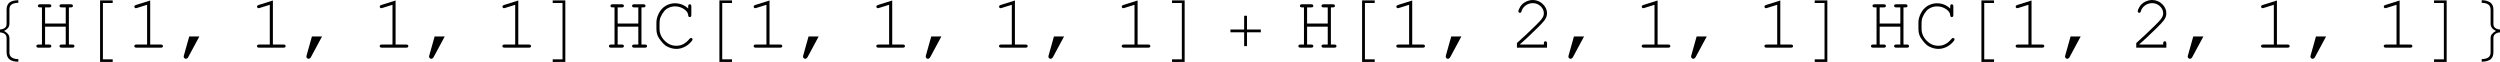
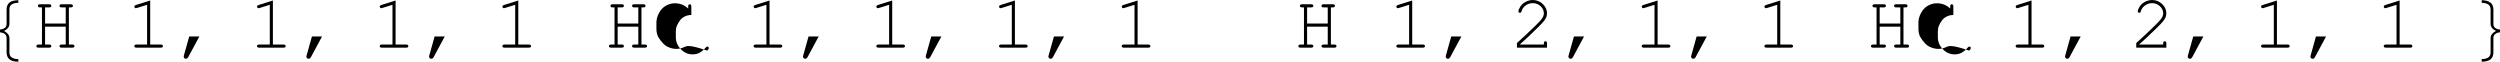
<svg xmlns="http://www.w3.org/2000/svg" xmlns:ns1="http://www.inkscape.org/namespaces/inkscape" xmlns:ns2="http://sodipodi.sourceforge.net/DTD/sodipodi-0.dtd" xmlns:xlink="http://www.w3.org/1999/xlink" width="363.704pt" height="9.011pt" viewBox="0 0 363.704 9.011" version="1.1" id="svg2" ns1:version="0.91 r13725" ns2:docname="Out11.svg">
  <ns2:namedview pagecolor="#ffffff" bordercolor="#666666" borderopacity="1" objecttolerance="10" gridtolerance="10" guidetolerance="10" ns1:pageopacity="0" ns1:pageshadow="2" ns1:window-width="1920" ns1:window-height="1017" id="namedview221" showgrid="false" fit-margin-top="0" fit-margin-left="0" fit-margin-right="0" fit-margin-bottom="0" ns1:zoom="0.85376597" ns1:cx="-14.673001" ns1:cy="39.995368" ns1:window-x="-8" ns1:window-y="-8" ns1:window-maximized="1" ns1:current-layer="svg2" />
  <defs id="defs4">
    <g id="g6">
      <symbol overflow="visible" id="glyph0-0" style="overflow:visible">
        <path style="stroke:none" d="m 0.812,0 0,-9.961 4.875,0 0,9.961 z m 0.812,-0.812 3.25,0 0,-8.336 -3.25,0 z" id="path9" ns1:connector-curvature="0" />
      </symbol>
      <symbol overflow="visible" id="glyph0-1" style="overflow:visible">
        <path style="stroke:none" d="M 5.594,2.406 C 4.902,2.402 4.395,2.266 4.07,1.992 3.746,1.719 3.586,1.316 3.586,0.793 l 0,-2.441 c 0,-0.266 -0.09,-0.484 -0.262,-0.656 -0.176,-0.168 -0.465,-0.273 -0.867,-0.312 l 0,-0.488 c 0.359,-0.035 0.641,-0.129 0.836,-0.281 0.195,-0.148 0.293,-0.375 0.293,-0.684 l 0,-2.441 c 0,-0.523 0.156,-0.922 0.469,-1.191 0.312,-0.266 0.824,-0.406 1.539,-0.422 l 0,0.445 c -0.473,0.004 -0.844,0.094 -1.117,0.266 -0.273,0.18 -0.41,0.465 -0.406,0.863 l 0,2.469 c -0.004,0.281 -0.09,0.523 -0.258,0.723 -0.176,0.207 -0.398,0.371 -0.664,0.496 0.273,0.145 0.496,0.316 0.668,0.516 0.164,0.199 0.25,0.438 0.254,0.711 l 0,2.469 c -0.004,0.391 0.137,0.676 0.422,0.859 0.281,0.176 0.648,0.266 1.102,0.27 z" id="path12" ns1:connector-curvature="0" />
      </symbol>
      <symbol overflow="visible" id="glyph0-2" style="overflow:visible">
-         <path style="stroke:none" d="m 5.746,2.445 -2.16,0 0,-10.531 2.16,0 0,0.445 -1.676,0 0,9.641 1.676,0 z" id="path15" ns1:connector-curvature="0" />
-       </symbol>
+         </symbol>
      <symbol overflow="visible" id="glyph0-3" style="overflow:visible">
-         <path style="stroke:none" d="m 4.215,2.445 -2.16,0 0,-0.445 1.68,0 0,-9.641 -1.68,0 0,-0.445 2.16,0 z" id="path18" ns1:connector-curvature="0" />
-       </symbol>
+         </symbol>
      <symbol overflow="visible" id="glyph0-4" style="overflow:visible">
-         <path style="stroke:none" d="m 6.5,-2.629 -2.367,0 0,2.367 -0.484,0 0,-2.367 -2.348,0 0,-0.477 2.348,0 0,-2.355 0.484,0 0,2.355 2.367,0 z" id="path21" ns1:connector-curvature="0" />
-       </symbol>
+         </symbol>
      <symbol overflow="visible" id="glyph0-5" style="overflow:visible">
        <path style="stroke:none" d="m 5.344,-2.617 c -0.297,0.012 -0.562,0.098 -0.789,0.262 -0.23,0.164 -0.344,0.402 -0.34,0.707 l 0,2.441 c -0.004,0.566 -0.176,0.98 -0.523,1.234 -0.348,0.25 -0.844,0.375 -1.48,0.379 l 0,-0.445 C 2.75,1.945 3.141,1.84 3.379,1.648 3.613,1.453 3.73,1.184 3.734,0.832 l 0,-2.469 C 3.73,-1.891 3.805,-2.117 3.953,-2.312 4.098,-2.504 4.332,-2.688 4.652,-2.863 4.34,-3.012 4.105,-3.191 3.957,-3.402 3.805,-3.609 3.73,-3.836 3.734,-4.082 l 0,-2.469 c -0.004,-0.359 -0.125,-0.633 -0.371,-0.82 -0.246,-0.188 -0.633,-0.289 -1.152,-0.309 l 0,-0.445 C 2.773,-8.121 3.25,-8 3.637,-7.758 c 0.383,0.242 0.574,0.66 0.578,1.246 l 0,2.441 C 4.211,-3.766 4.316,-3.535 4.523,-3.375 4.727,-3.215 5,-3.125 5.344,-3.105 Z" id="path24" ns1:connector-curvature="0" />
      </symbol>
      <symbol overflow="visible" id="glyph1-0" style="overflow:visible">
        <path style="stroke:none" d="m 0.652,0 0,-8.125 6.5,0 0,8.125 z m 0.203,-0.203 6.094,0 0,-7.719 -6.094,0 z" id="path27" ns1:connector-curvature="0" />
      </symbol>
      <symbol overflow="visible" id="glyph1-1" style="overflow:visible">
        <path style="stroke:none" d="m 5.707,-3.594 -3.535,0 0,3.062 0.715,0 c 0.125,0.004 0.215,0.027 0.273,0.074 0.051,0.047 0.078,0.113 0.082,0.191 C 3.238,-0.188 3.211,-0.125 3.16,-0.074 3.102,-0.023 3.012,0 2.887,0 L 1.035,0 C 0.906,0 0.816,-0.023 0.762,-0.074 0.707,-0.125 0.68,-0.188 0.68,-0.266 c 0,-0.078 0.027,-0.145 0.082,-0.191 0.055,-0.047 0.145,-0.07 0.273,-0.074 l 0.602,0 0,-6.363 -0.328,0 C 1.172,-6.891 1.078,-6.914 1.027,-6.965 0.969,-7.012 0.941,-7.078 0.945,-7.16 0.941,-7.238 0.969,-7.301 1.027,-7.352 1.078,-7.398 1.172,-7.422 1.309,-7.426 l 1.578,0 c 0.125,0.004 0.215,0.027 0.273,0.074 0.051,0.051 0.078,0.113 0.082,0.191 -0.004,0.082 -0.031,0.148 -0.082,0.195 -0.059,0.051 -0.148,0.074 -0.273,0.07 l -0.715,0 0,2.77 3.535,0 0,-2.77 -0.711,0 C 4.867,-6.891 4.777,-6.914 4.723,-6.965 4.668,-7.012 4.641,-7.078 4.641,-7.16 c 0,-0.078 0.023,-0.141 0.078,-0.191 0.047,-0.047 0.141,-0.07 0.277,-0.074 l 1.582,0 c 0.129,0.004 0.223,0.027 0.277,0.074 0.055,0.051 0.082,0.113 0.082,0.191 0,0.082 -0.027,0.148 -0.082,0.195 -0.055,0.051 -0.148,0.074 -0.277,0.07 l -0.332,0 0,6.363 0.602,0 c 0.125,0.004 0.215,0.027 0.273,0.074 0.051,0.047 0.078,0.113 0.082,0.191 C 7.199,-0.188 7.172,-0.125 7.121,-0.074 7.062,-0.023 6.973,0 6.848,0 L 4.996,0 C 4.867,0 4.777,-0.023 4.723,-0.074 4.668,-0.125 4.641,-0.188 4.641,-0.266 c 0,-0.078 0.023,-0.145 0.078,-0.191 0.047,-0.047 0.141,-0.07 0.277,-0.074 l 0.711,0 z" id="path30" ns1:connector-curvature="0" />
      </symbol>
      <symbol overflow="visible" id="glyph1-2" style="overflow:visible">
        <path style="stroke:none" d="m 4.164,-8.074 0,7.543 1.828,0 c 0.125,0.004 0.215,0.027 0.273,0.074 0.051,0.047 0.078,0.113 0.082,0.191 C 6.344,-0.188 6.316,-0.125 6.266,-0.074 6.207,-0.023 6.117,0 5.992,0 l -4.188,0 C 1.676,0 1.582,-0.023 1.527,-0.074 1.469,-0.125 1.441,-0.188 1.445,-0.266 1.441,-0.344 1.469,-0.41 1.527,-0.457 1.582,-0.504 1.676,-0.527 1.805,-0.531 l 1.828,0 0,-6.805 -1.742,0.543 C 1.805,-6.762 1.742,-6.75 1.707,-6.754 1.641,-6.75 1.582,-6.777 1.531,-6.832 1.477,-6.887 1.453,-6.949 1.453,-7.02 c 0,-0.062 0.02,-0.121 0.062,-0.18 0.031,-0.031 0.102,-0.066 0.211,-0.105 z" id="path33" ns1:connector-curvature="0" />
      </symbol>
      <symbol overflow="visible" id="glyph1-3" style="overflow:visible">
        <path style="stroke:none" d="m 2.844,-1.918 1.734,0 -1.887,3.504 C 2.574,1.797 2.438,1.902 2.277,1.906 2.172,1.902 2.082,1.867 2.008,1.793 1.934,1.719 1.898,1.629 1.898,1.523 c 0,-0.043 0.004,-0.09 0.02,-0.141 z" id="path36" ns1:connector-curvature="0" />
      </symbol>
      <symbol overflow="visible" id="glyph1-4" style="overflow:visible">
-         <path style="stroke:none" d="m 6.246,-6.695 0,-0.375 c 0,-0.125 0.023,-0.215 0.07,-0.273 0.047,-0.051 0.109,-0.078 0.195,-0.082 0.078,0.004 0.145,0.031 0.195,0.082 0.047,0.059 0.07,0.148 0.074,0.273 l 0,1.477 C 6.777,-5.457 6.754,-5.363 6.707,-5.312 6.656,-5.254 6.59,-5.227 6.512,-5.23 6.438,-5.227 6.379,-5.25 6.332,-5.305 6.281,-5.352 6.254,-5.438 6.246,-5.555 6.223,-5.906 6.027,-6.219 5.668,-6.5 5.176,-6.875 4.617,-7.066 3.992,-7.066 c -0.414,0 -0.801,0.094 -1.16,0.273 -0.273,0.137 -0.488,0.297 -0.648,0.484 -0.281,0.332 -0.504,0.699 -0.668,1.098 -0.121,0.301 -0.18,0.633 -0.176,1.004 l 0,0.934 c -0.004,0.797 0.285,1.488 0.863,2.07 0.574,0.59 1.242,0.883 2.004,0.879 0.457,0.004 0.867,-0.098 1.23,-0.297 0.359,-0.199 0.707,-0.5 1.051,-0.902 0.066,-0.086 0.148,-0.129 0.238,-0.133 0.078,0.004 0.141,0.027 0.188,0.07 0.047,0.051 0.07,0.109 0.07,0.176 0,0.102 -0.094,0.25 -0.273,0.445 C 6.359,-0.574 5.969,-0.281 5.535,-0.086 5.102,0.113 4.664,0.211 4.223,0.211 3.836,0.211 3.445,0.137 3.047,-0.012 2.742,-0.125 2.488,-0.258 2.289,-0.41 2.09,-0.562 1.848,-0.82 1.559,-1.184 1.27,-1.543 1.07,-1.875 0.965,-2.188 0.855,-2.492 0.801,-2.832 0.805,-3.199 l 0,-1.086 c -0.004,-0.52 0.137,-1.055 0.422,-1.605 0.277,-0.547 0.664,-0.969 1.156,-1.266 0.488,-0.289 1.02,-0.438 1.59,-0.441 0.879,0.004 1.637,0.305 2.273,0.902 z" id="path39" ns1:connector-curvature="0" />
+         <path style="stroke:none" d="m 6.246,-6.695 0,-0.375 c 0,-0.125 0.023,-0.215 0.07,-0.273 0.047,-0.051 0.109,-0.078 0.195,-0.082 0.078,0.004 0.145,0.031 0.195,0.082 0.047,0.059 0.07,0.148 0.074,0.273 l 0,1.477 c -0.414,0 -0.801,0.094 -1.16,0.273 -0.273,0.137 -0.488,0.297 -0.648,0.484 -0.281,0.332 -0.504,0.699 -0.668,1.098 -0.121,0.301 -0.18,0.633 -0.176,1.004 l 0,0.934 c -0.004,0.797 0.285,1.488 0.863,2.07 0.574,0.59 1.242,0.883 2.004,0.879 0.457,0.004 0.867,-0.098 1.23,-0.297 0.359,-0.199 0.707,-0.5 1.051,-0.902 0.066,-0.086 0.148,-0.129 0.238,-0.133 0.078,0.004 0.141,0.027 0.188,0.07 0.047,0.051 0.07,0.109 0.07,0.176 0,0.102 -0.094,0.25 -0.273,0.445 C 6.359,-0.574 5.969,-0.281 5.535,-0.086 5.102,0.113 4.664,0.211 4.223,0.211 3.836,0.211 3.445,0.137 3.047,-0.012 2.742,-0.125 2.488,-0.258 2.289,-0.41 2.09,-0.562 1.848,-0.82 1.559,-1.184 1.27,-1.543 1.07,-1.875 0.965,-2.188 0.855,-2.492 0.801,-2.832 0.805,-3.199 l 0,-1.086 c -0.004,-0.52 0.137,-1.055 0.422,-1.605 0.277,-0.547 0.664,-0.969 1.156,-1.266 0.488,-0.289 1.02,-0.438 1.59,-0.441 0.879,0.004 1.637,0.305 2.273,0.902 z" id="path39" ns1:connector-curvature="0" />
      </symbol>
      <symbol overflow="visible" id="glyph1-5" style="overflow:visible">
        <path style="stroke:none" d="m 1.605,-0.531 4.094,0 0,-0.211 c -0.004,-0.125 0.02,-0.215 0.074,-0.273 0.047,-0.051 0.113,-0.078 0.199,-0.082 0.07,0.004 0.133,0.031 0.188,0.082 0.047,0.059 0.074,0.148 0.078,0.273 l 0,0.742 -5.152,0 0,-0.789 c 1.078,-0.969 2.133,-1.957 3.16,-2.969 0.477,-0.465 0.805,-0.809 0.984,-1.031 0.176,-0.219 0.297,-0.414 0.363,-0.582 0.066,-0.168 0.102,-0.336 0.102,-0.508 0,-0.453 -0.188,-0.859 -0.555,-1.211 -0.371,-0.352 -0.812,-0.527 -1.332,-0.527 -0.469,0 -0.883,0.137 -1.238,0.402 C 2.207,-6.945 1.973,-6.617 1.871,-6.227 1.844,-6.121 1.812,-6.055 1.777,-6.031 1.723,-5.984 1.664,-5.965 1.602,-5.969 1.523,-5.965 1.465,-5.988 1.418,-6.039 1.367,-6.086 1.34,-6.145 1.344,-6.215 1.34,-6.414 1.453,-6.688 1.676,-7.039 1.898,-7.383 2.203,-7.656 2.598,-7.855 2.988,-8.055 3.391,-8.156 3.801,-8.156 c 0.66,0 1.23,0.23 1.715,0.691 0.477,0.461 0.719,0.984 0.719,1.566 0,0.25 -0.043,0.477 -0.121,0.68 C 6.027,-5.012 5.891,-4.789 5.703,-4.547 5.508,-4.305 5.164,-3.938 4.664,-3.445 3.41,-2.211 2.391,-1.25 1.605,-0.57 Z" id="path42" ns1:connector-curvature="0" />
      </symbol>
    </g>
  </defs>
  <g id="surface40" transform="matrix(0.85,0,0,0.85,-2.088,-3.267)">
    <g style="fill:#000000;fill-opacity:1" id="g45">
      <use xlink:href="#glyph0-1" x="0" y="12" id="use47" width="100%" height="100%" />
    </g>
    <g style="fill:#000000;fill-opacity:1" id="g49">
      <use xlink:href="#glyph1-1" x="8" y="12" id="use51" width="100%" height="100%" />
    </g>
    <g style="fill:#000000;fill-opacity:1" id="g53">
      <use xlink:href="#glyph0-2" x="16" y="12" id="use55" width="100%" height="100%" />
    </g>
    <g style="fill:#000000;fill-opacity:1" id="g57">
      <use xlink:href="#glyph1-2" x="24" y="12" id="use59" width="100%" height="100%" />
    </g>
    <g style="fill:#000000;fill-opacity:1" id="g61">
      <use xlink:href="#glyph1-3" x="32" y="12" id="use63" width="100%" height="100%" />
    </g>
    <g style="fill:#000000;fill-opacity:1" id="g65">
      <use xlink:href="#glyph1-2" x="45" y="12" id="use67" width="100%" height="100%" />
    </g>
    <g style="fill:#000000;fill-opacity:1" id="g69">
      <use xlink:href="#glyph1-3" x="53" y="12" id="use71" width="100%" height="100%" />
    </g>
    <g style="fill:#000000;fill-opacity:1" id="g73">
      <use xlink:href="#glyph1-2" x="66" y="12" id="use75" width="100%" height="100%" />
    </g>
    <g style="fill:#000000;fill-opacity:1" id="g77">
      <use xlink:href="#glyph1-3" x="74" y="12" id="use79" width="100%" height="100%" />
    </g>
    <g style="fill:#000000;fill-opacity:1" id="g81">
      <use xlink:href="#glyph1-2" x="87" y="12" id="use83" width="100%" height="100%" />
    </g>
    <g style="fill:#000000;fill-opacity:1" id="g85">
      <use xlink:href="#glyph0-3" x="95" y="12" id="use87" width="100%" height="100%" />
    </g>
    <g style="fill:#000000;fill-opacity:1" id="g89">
      <use xlink:href="#glyph1-1" x="106" y="12" id="use91" width="100%" height="100%" />
      <use xlink:href="#glyph1-4" x="114" y="12" id="use93" width="100%" height="100%" />
    </g>
    <g style="fill:#000000;fill-opacity:1" id="g95">
      <use xlink:href="#glyph0-2" x="122" y="12" id="use97" width="100%" height="100%" />
    </g>
    <g style="fill:#000000;fill-opacity:1" id="g99">
      <use xlink:href="#glyph1-2" x="130" y="12" id="use101" width="100%" height="100%" />
    </g>
    <g style="fill:#000000;fill-opacity:1" id="g103">
      <use xlink:href="#glyph1-3" x="138" y="12" id="use105" width="100%" height="100%" />
    </g>
    <g style="fill:#000000;fill-opacity:1" id="g107">
      <use xlink:href="#glyph1-2" x="151" y="12" id="use109" width="100%" height="100%" />
    </g>
    <g style="fill:#000000;fill-opacity:1" id="g111">
      <use xlink:href="#glyph1-3" x="159" y="12" id="use113" width="100%" height="100%" />
    </g>
    <g style="fill:#000000;fill-opacity:1" id="g115">
      <use xlink:href="#glyph1-2" x="172" y="12" id="use117" width="100%" height="100%" />
    </g>
    <g style="fill:#000000;fill-opacity:1" id="g119">
      <use xlink:href="#glyph1-3" x="180" y="12" id="use121" width="100%" height="100%" />
    </g>
    <g style="fill:#000000;fill-opacity:1" id="g123">
      <use xlink:href="#glyph1-2" x="193" y="12" id="use125" width="100%" height="100%" />
    </g>
    <g style="fill:#000000;fill-opacity:1" id="g127">
      <use xlink:href="#glyph0-3" x="201" y="12" id="use129" width="100%" height="100%" />
    </g>
    <g style="fill:#000000;fill-opacity:1" id="g131">
      <use xlink:href="#glyph0-4" x="211.75" y="12" id="use133" width="100%" height="100%" />
    </g>
    <g style="fill:#000000;fill-opacity:1" id="g135">
      <use xlink:href="#glyph1-1" x="224" y="12" id="use137" width="100%" height="100%" />
    </g>
    <g style="fill:#000000;fill-opacity:1" id="g139">
      <use xlink:href="#glyph0-2" x="232" y="12" id="use141" width="100%" height="100%" />
    </g>
    <g style="fill:#000000;fill-opacity:1" id="g143">
      <use xlink:href="#glyph1-2" x="240" y="12" id="use145" width="100%" height="100%" />
    </g>
    <g style="fill:#000000;fill-opacity:1" id="g147">
      <use xlink:href="#glyph1-3" x="248" y="12" id="use149" width="100%" height="100%" />
    </g>
    <g style="fill:#000000;fill-opacity:1" id="g151">
      <use xlink:href="#glyph1-5" x="261" y="12" id="use153" width="100%" height="100%" />
    </g>
    <g style="fill:#000000;fill-opacity:1" id="g155">
      <use xlink:href="#glyph1-3" x="269" y="12" id="use157" width="100%" height="100%" />
    </g>
    <g style="fill:#000000;fill-opacity:1" id="g159">
      <use xlink:href="#glyph1-2" x="282" y="12" id="use161" width="100%" height="100%" />
    </g>
    <g style="fill:#000000;fill-opacity:1" id="g163">
      <use xlink:href="#glyph1-3" x="290" y="12" id="use165" width="100%" height="100%" />
    </g>
    <g style="fill:#000000;fill-opacity:1" id="g167">
      <use xlink:href="#glyph1-2" x="303" y="12" id="use169" width="100%" height="100%" />
    </g>
    <g style="fill:#000000;fill-opacity:1" id="g171">
      <use xlink:href="#glyph0-3" x="311" y="12" id="use173" width="100%" height="100%" />
    </g>
    <g style="fill:#000000;fill-opacity:1" id="g175">
      <use xlink:href="#glyph1-1" x="322" y="12" id="use177" width="100%" height="100%" />
      <use xlink:href="#glyph1-4" x="330" y="12" id="use179" width="100%" height="100%" />
    </g>
    <g style="fill:#000000;fill-opacity:1" id="g181">
      <use xlink:href="#glyph0-2" x="338" y="12" id="use183" width="100%" height="100%" />
    </g>
    <g style="fill:#000000;fill-opacity:1" id="g185">
      <use xlink:href="#glyph1-2" x="346" y="12" id="use187" width="100%" height="100%" />
    </g>
    <g style="fill:#000000;fill-opacity:1" id="g189">
      <use xlink:href="#glyph1-3" x="354" y="12" id="use191" width="100%" height="100%" />
    </g>
    <g style="fill:#000000;fill-opacity:1" id="g193">
      <use xlink:href="#glyph1-5" x="367" y="12" id="use195" width="100%" height="100%" />
    </g>
    <g style="fill:#000000;fill-opacity:1" id="g197">
      <use xlink:href="#glyph1-3" x="375" y="12" id="use199" width="100%" height="100%" />
    </g>
    <g style="fill:#000000;fill-opacity:1" id="g201">
      <use xlink:href="#glyph1-2" x="388" y="12" id="use203" width="100%" height="100%" />
    </g>
    <g style="fill:#000000;fill-opacity:1" id="g205">
      <use xlink:href="#glyph1-3" x="396" y="12" id="use207" width="100%" height="100%" />
    </g>
    <g style="fill:#000000;fill-opacity:1" id="g209">
      <use xlink:href="#glyph1-2" x="409" y="12" id="use211" width="100%" height="100%" />
    </g>
    <g style="fill:#000000;fill-opacity:1" id="g213">
      <use xlink:href="#glyph0-3" x="417" y="12" id="use215" width="100%" height="100%" />
    </g>
    <g style="fill:#000000;fill-opacity:1" id="g217">
      <use xlink:href="#glyph0-5" x="425" y="12" id="use219" width="100%" height="100%" />
    </g>
  </g>
</svg>